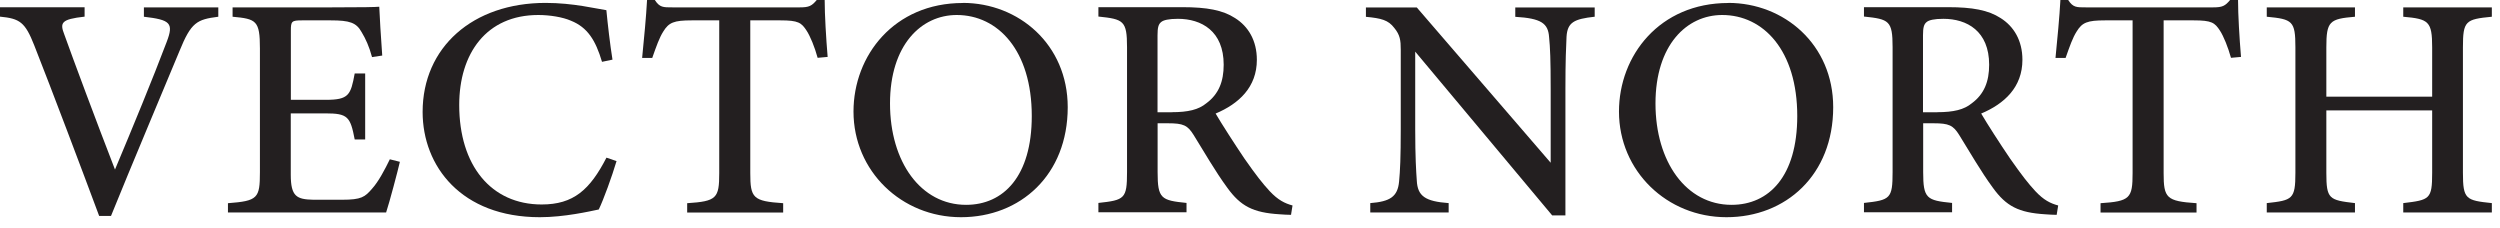
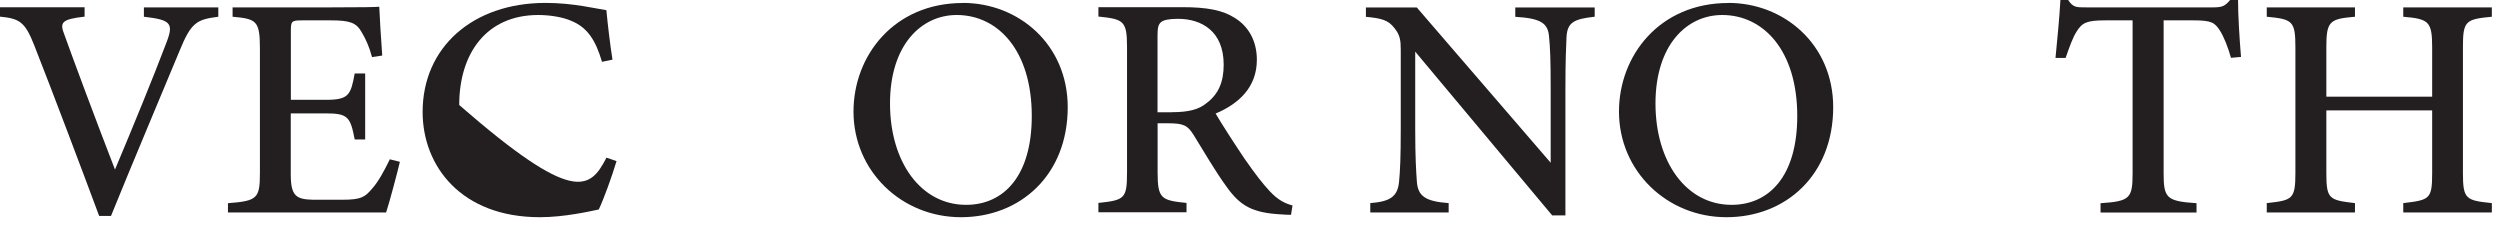
<svg xmlns="http://www.w3.org/2000/svg" fill="none" height="100%" overflow="visible" preserveAspectRatio="none" style="display: block;" viewBox="0 0 186 17" width="100%">
  <g id="Group">
    <path d="M16.242 1.245C14.643 1.448 14.222 1.657 13.354 3.795C12.692 5.391 9.541 12.886 8.259 16.065H7.377C6.101 12.636 3.854 6.683 2.551 3.382C1.868 1.644 1.475 1.38 1.77864e-06 1.238V0.541H6.294V1.238C4.522 1.434 4.447 1.698 4.791 2.584C5.419 4.343 7.17 9.044 8.555 12.615C9.851 9.531 11.382 5.817 12.402 3.118C12.94 1.711 12.678 1.475 10.706 1.245V0.548H16.242V1.245Z" fill="#231F20" id="Vector" />
    <path d="M29.754 12.027C29.616 12.642 28.962 15.111 28.727 15.808H16.959V15.118C19.179 14.949 19.338 14.753 19.338 12.818V3.599C19.338 1.529 19.069 1.407 17.304 1.245V0.548H24.708C27.004 0.548 27.921 0.528 28.217 0.501C28.238 1.055 28.341 2.848 28.438 4.133L27.679 4.248C27.466 3.45 27.197 2.875 26.907 2.395C26.514 1.678 26.011 1.515 24.611 1.515H22.468C21.695 1.515 21.64 1.583 21.64 2.286V7.427H24.239C25.949 7.427 26.094 7.075 26.39 5.465H27.169V10.376H26.39C26.066 8.678 25.873 8.435 24.212 8.435H21.633V12.994C21.633 14.631 22.075 14.834 23.322 14.861H25.453C26.893 14.861 27.148 14.658 27.679 14.043C28.162 13.515 28.658 12.568 29.003 11.851L29.754 12.04V12.027Z" fill="#231F20" id="Vector_2" />
-     <path d="M45.866 12C45.528 13.136 44.907 14.841 44.549 15.585C43.866 15.727 41.984 16.16 40.164 16.16C34.318 16.16 31.443 12.365 31.443 8.327C31.443 3.524 35.166 0.216 40.592 0.216C42.653 0.216 44.356 0.649 45.114 0.758C45.218 1.82 45.383 3.287 45.569 4.437L44.79 4.6C44.308 2.983 43.708 2.036 42.481 1.542C41.867 1.272 40.909 1.116 40.047 1.116C36.187 1.116 34.166 3.977 34.166 7.813C34.166 12.304 36.531 15.213 40.302 15.213C42.667 15.213 43.887 14.124 45.121 11.729L45.873 11.986L45.866 12Z" fill="#231F20" id="Vector_3" />
-     <path d="M60.832 4.302C60.612 3.49 60.281 2.699 60.019 2.293C59.626 1.684 59.398 1.515 58.061 1.515H55.821V12.879C55.821 14.732 56.02 14.969 58.268 15.118V15.815H51.126V15.118C53.318 14.976 53.511 14.753 53.511 12.879V1.515H51.464C50.14 1.515 49.761 1.671 49.347 2.347C49.051 2.814 48.837 3.429 48.527 4.309H47.775C47.92 2.827 48.072 1.285 48.141 3.10689e-06H48.72C49.078 0.561 49.347 0.548 50.023 0.548H59.516C60.184 0.548 60.398 0.446 60.764 3.10689e-06H61.356C61.356 1.082 61.46 2.841 61.577 4.234L60.825 4.302H60.832Z" fill="#231F20" id="Vector_4" />
+     <path d="M45.866 12C45.528 13.136 44.907 14.841 44.549 15.585C43.866 15.727 41.984 16.16 40.164 16.16C34.318 16.16 31.443 12.365 31.443 8.327C31.443 3.524 35.166 0.216 40.592 0.216C42.653 0.216 44.356 0.649 45.114 0.758C45.218 1.82 45.383 3.287 45.569 4.437L44.79 4.6C44.308 2.983 43.708 2.036 42.481 1.542C41.867 1.272 40.909 1.116 40.047 1.116C36.187 1.116 34.166 3.977 34.166 7.813C42.667 15.213 43.887 14.124 45.121 11.729L45.873 11.986L45.866 12Z" fill="#231F20" id="Vector_3" />
    <path d="M71.635 0.216C75.785 0.216 79.439 3.308 79.439 7.975C79.439 13.014 75.923 16.16 71.497 16.16C67.072 16.16 63.5 12.73 63.5 8.3C63.5 4.133 66.52 0.223 71.635 0.223V0.216ZM71.18 1.116C68.54 1.116 66.217 3.348 66.217 7.698C66.217 12.047 68.505 15.24 71.877 15.24C74.662 15.24 76.764 13.116 76.764 8.631C76.764 3.754 74.248 1.116 71.18 1.116Z" fill="#231F20" id="Vector_5" />
    <path d="M96.061 15.984C95.778 15.984 95.509 15.963 95.206 15.943C93.227 15.822 92.303 15.341 91.311 13.968C90.415 12.751 89.58 11.283 88.808 10.045C88.353 9.314 88.036 9.172 86.899 9.172H86.126V12.805C86.126 14.78 86.388 14.908 88.277 15.098V15.794H81.721V15.098C83.679 14.888 83.851 14.78 83.851 12.805V3.504C83.851 1.535 83.59 1.427 81.721 1.231V0.534H87.974C89.787 0.534 90.973 0.751 91.89 1.346C92.869 1.962 93.51 3.01 93.51 4.451C93.51 6.48 92.179 7.718 90.442 8.448C90.863 9.172 91.869 10.735 92.586 11.797C93.462 13.048 93.93 13.643 94.461 14.218C95.089 14.888 95.592 15.132 96.164 15.287L96.054 15.97L96.061 15.984ZM87.181 8.347C88.388 8.347 89.174 8.164 89.76 7.677C90.67 7.001 91.042 6.067 91.042 4.816C91.042 2.307 89.387 1.4 87.636 1.4C86.954 1.4 86.561 1.495 86.395 1.637C86.189 1.799 86.12 2.043 86.12 2.625V8.354H87.174L87.181 8.347Z" fill="#231F20" id="Vector_6" />
    <g id="Group_2">
      <path d="M118.632 1.245C117.115 1.414 116.618 1.657 116.55 2.733C116.515 3.511 116.467 4.464 116.467 6.622V16.024H115.481L105.292 3.842V9.612C105.292 11.716 105.361 12.744 105.409 13.427C105.464 14.597 106.043 14.983 107.78 15.111V15.808H101.948V15.111C103.41 14.996 103.989 14.645 104.092 13.501C104.168 12.73 104.216 11.716 104.216 9.598V3.687C104.216 3.01 104.168 2.604 103.734 2.077C103.286 1.488 102.768 1.36 101.624 1.251V0.555H105.409L115.371 12.108V6.629C115.371 4.471 115.329 3.504 115.253 2.773C115.185 1.725 114.661 1.366 112.737 1.251V0.555H118.645V1.251L118.632 1.245Z" fill="#231F20" id="Vector_7" />
      <path d="M128.586 0.216C132.737 0.216 136.39 3.308 136.39 7.975C136.39 13.014 132.874 16.16 128.449 16.16C124.023 16.16 120.452 12.73 120.452 8.3C120.452 4.133 123.471 0.223 128.586 0.223V0.216ZM128.131 1.116C125.491 1.116 123.168 3.348 123.168 7.698C123.168 12.047 125.457 15.24 128.828 15.24C131.613 15.24 133.716 13.116 133.716 8.631C133.716 3.754 131.199 1.116 128.131 1.116Z" fill="#231F20" id="Vector_8" />
-       <path d="M153.019 15.984C152.736 15.984 152.467 15.963 152.164 15.943C150.185 15.822 149.261 15.341 148.269 13.968C147.373 12.751 146.538 11.283 145.766 10.045C145.311 9.314 144.994 9.172 143.857 9.172H143.084V12.805C143.084 14.78 143.346 14.908 145.235 15.098V15.794H138.679V15.098C140.637 14.888 140.809 14.78 140.809 12.805V3.504C140.809 1.535 140.547 1.427 138.679 1.231V0.534H144.932C146.745 0.534 147.931 0.751 148.848 1.346C149.827 1.962 150.468 3.01 150.468 4.451C150.468 6.48 149.137 7.718 147.4 8.448C147.821 9.172 148.827 10.735 149.551 11.797C150.427 13.048 150.895 13.643 151.426 14.218C152.054 14.888 152.55 15.132 153.129 15.287L153.019 15.97V15.984ZM144.132 8.347C145.339 8.347 146.125 8.164 146.711 7.677C147.621 7.001 147.993 6.067 147.993 4.816C147.993 2.307 146.338 1.4 144.587 1.4C143.905 1.4 143.512 1.495 143.346 1.637C143.14 1.799 143.071 2.043 143.071 2.625V8.354H144.125L144.132 8.347Z" fill="#231F20" id="Vector_9" />
      <path d="M165.986 4.302C165.759 3.49 165.435 2.699 165.173 2.293C164.78 1.684 164.552 1.515 163.215 1.515H160.974V12.879C160.974 14.732 161.174 14.969 163.422 15.118V15.815H156.28V15.118C158.472 14.976 158.665 14.753 158.665 12.879V1.515H156.617C155.294 1.515 154.915 1.671 154.501 2.347C154.204 2.814 153.991 3.429 153.681 4.309H152.929C153.074 2.827 153.226 1.285 153.294 3.10756e-06H153.874C154.232 0.561 154.501 0.548 155.176 0.548H164.67C165.338 0.548 165.552 0.446 165.917 3.10756e-06H166.51C166.51 1.082 166.614 2.841 166.731 4.234L165.979 4.302H165.986Z" fill="#231F20" id="Vector_10" />
      <path d="M185.393 1.245C183.428 1.434 183.242 1.556 183.242 3.524V12.859C183.242 14.827 183.456 14.908 185.393 15.111V15.808H178.802V15.111C180.774 14.874 180.953 14.827 180.953 12.859V8.212H173.08V12.859C173.08 14.807 173.273 14.888 175.21 15.111V15.808H168.647V15.111C170.557 14.902 170.778 14.827 170.778 12.859V3.524C170.778 1.556 170.564 1.427 168.647 1.245V0.548H175.21V1.245C173.315 1.407 173.08 1.576 173.08 3.524V7.19H180.953V3.524C180.953 1.576 180.691 1.414 178.802 1.245V0.548H185.393V1.245Z" fill="#231F20" id="Vector_11" />
    </g>
  </g>
</svg>